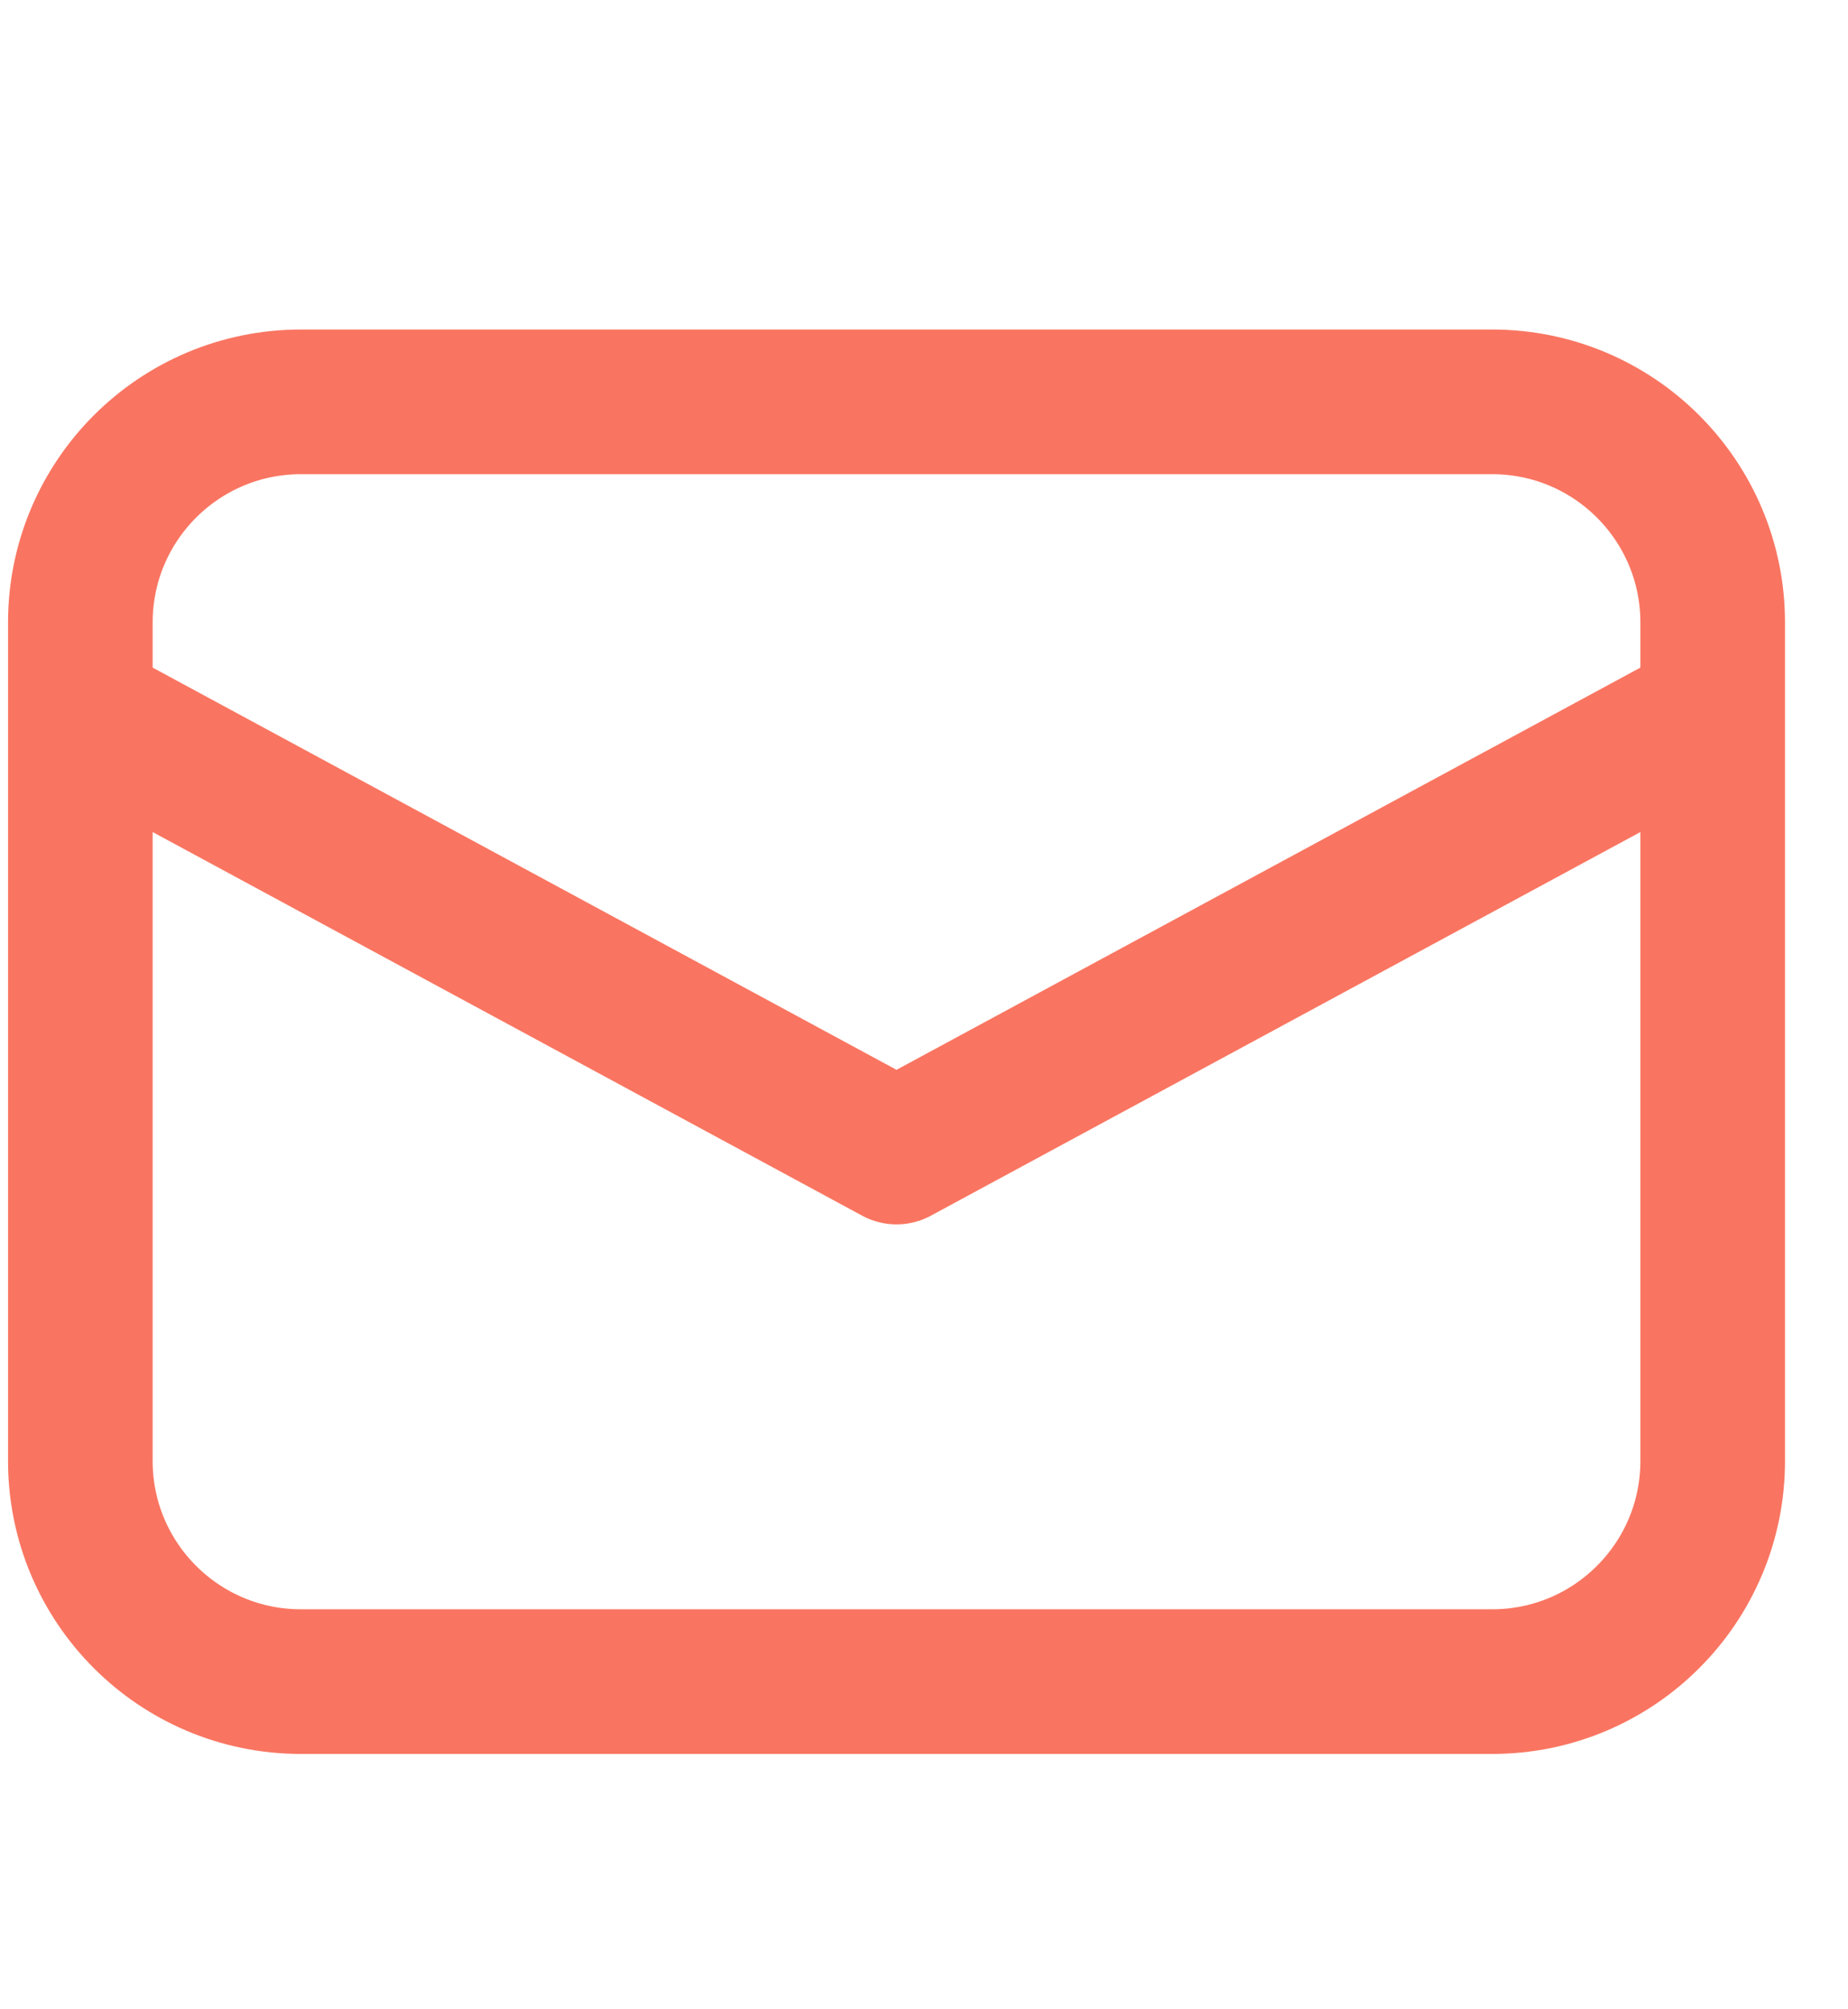
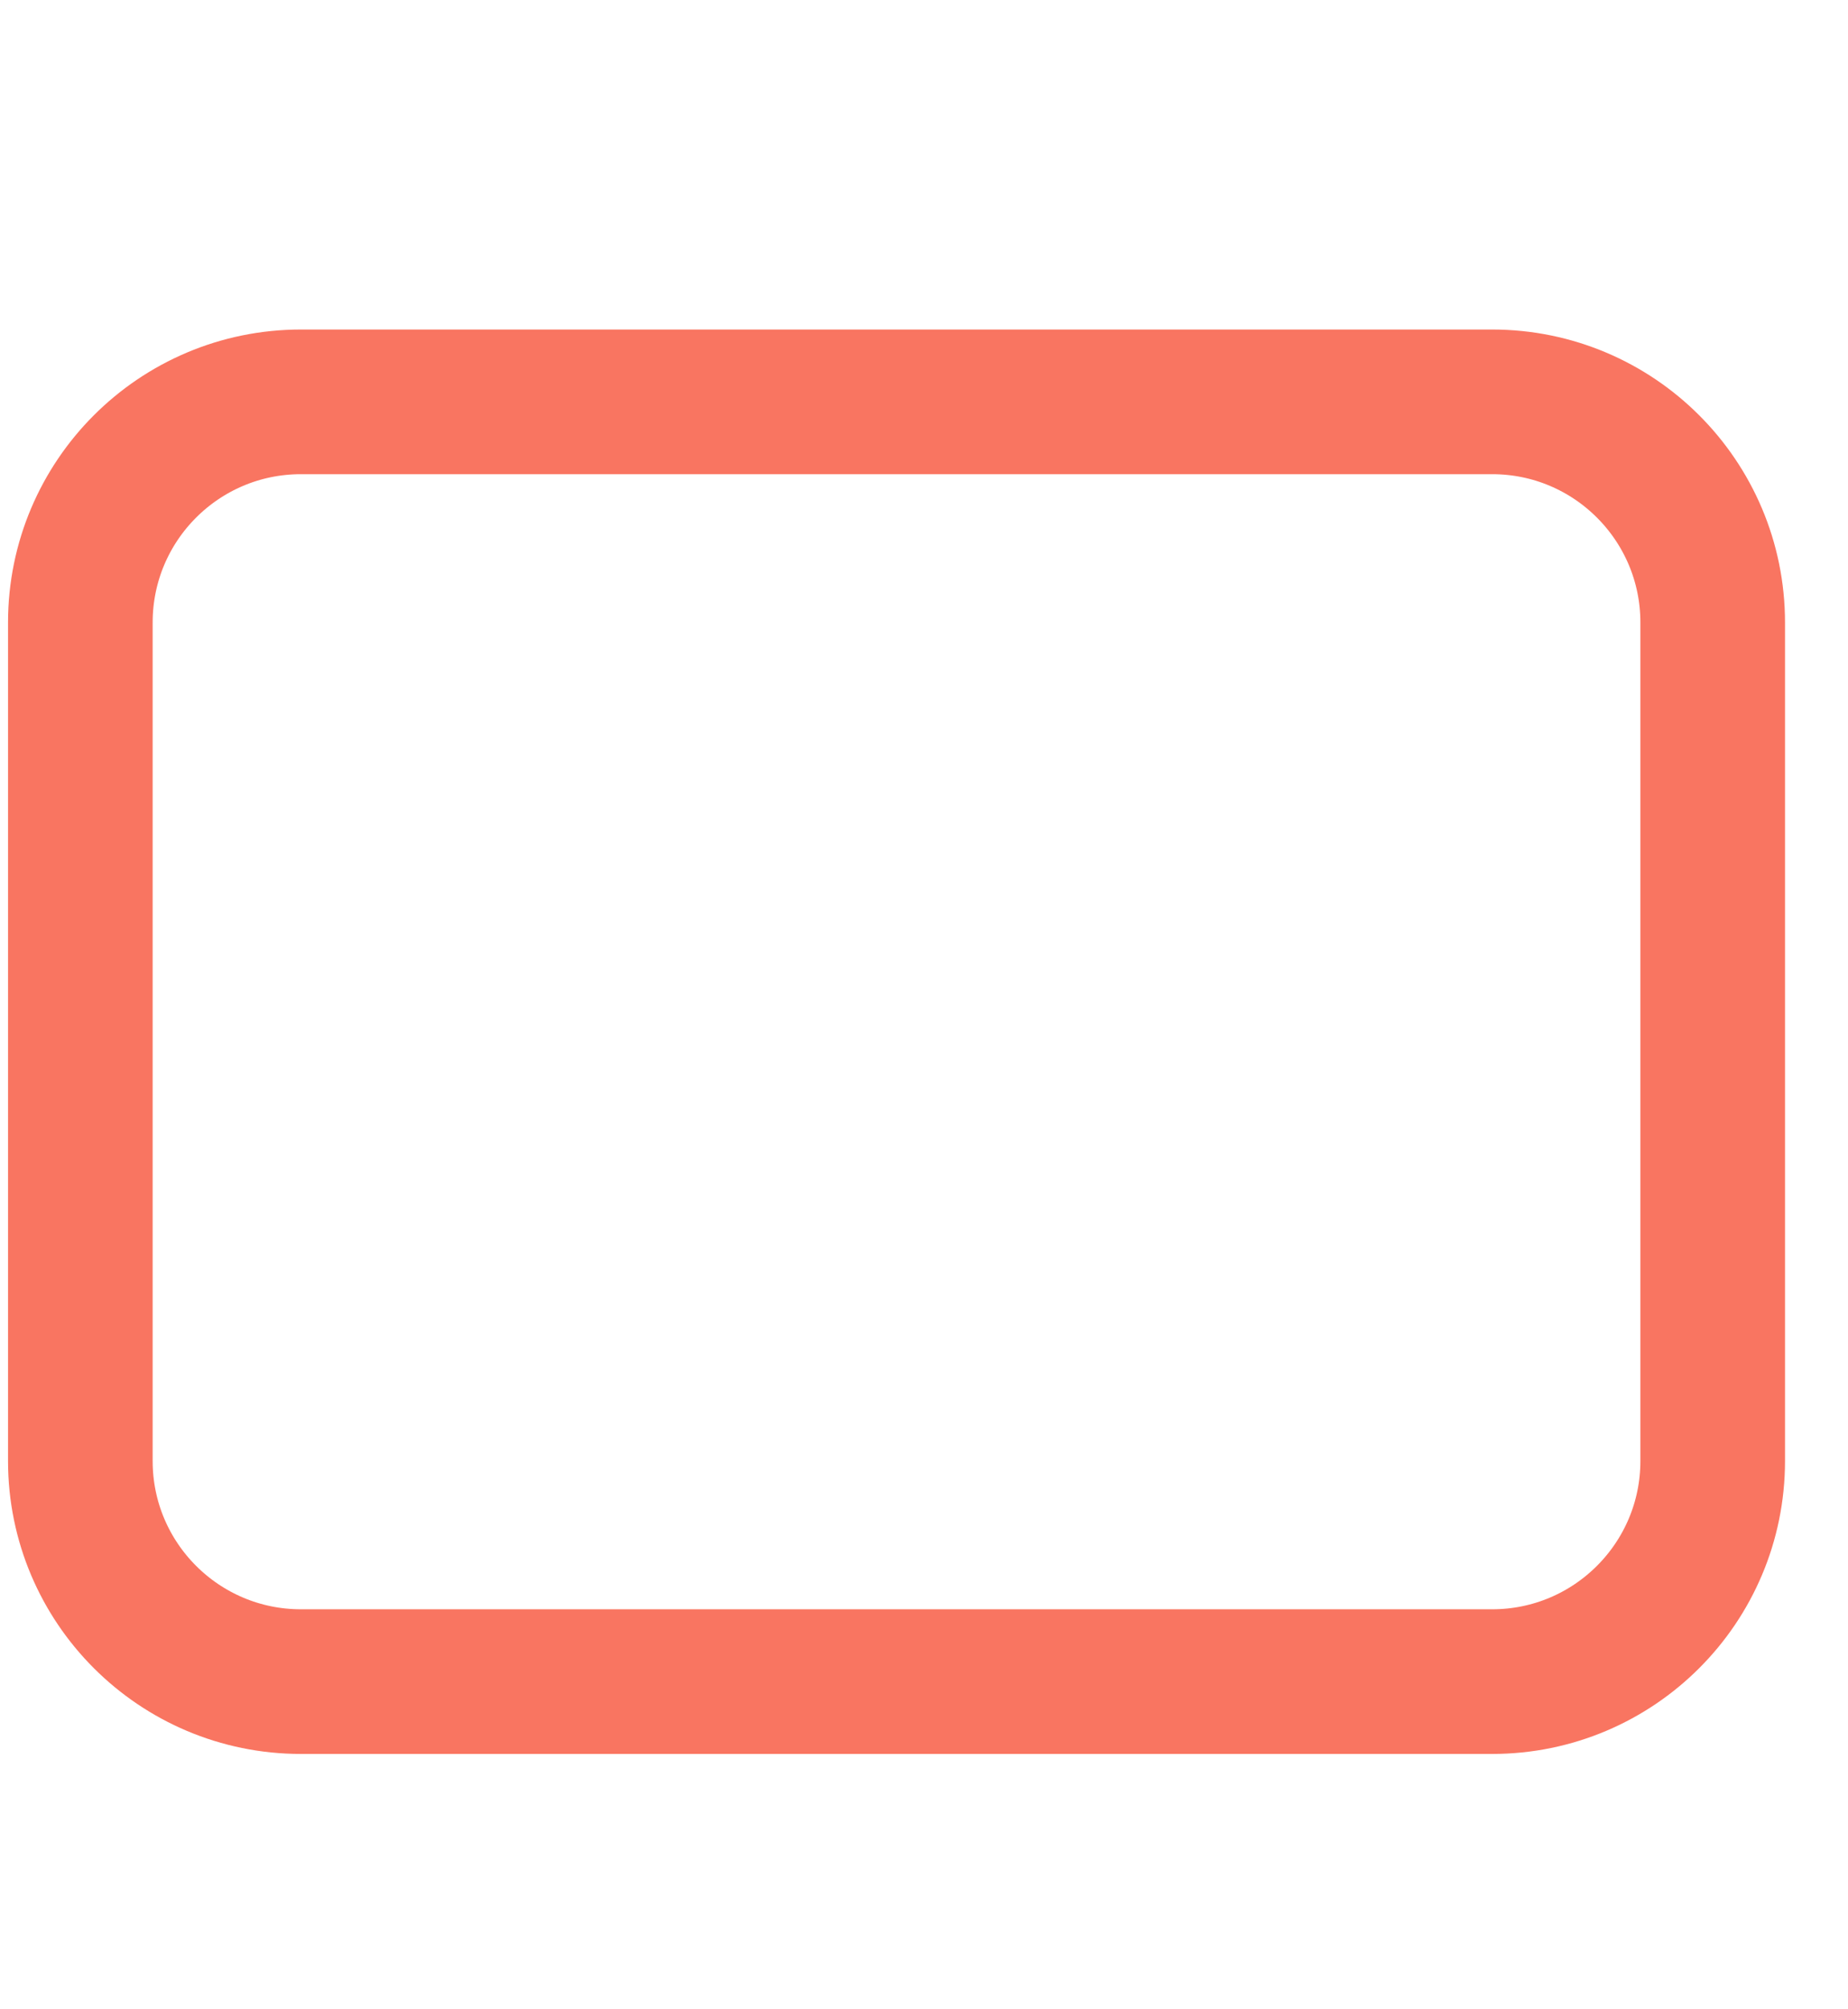
<svg xmlns="http://www.w3.org/2000/svg" width="23" height="25" viewBox="0 0 23 25" fill="none">
  <path d="M18.571 20.923H3.745C2.229 20.923 1 19.694 1 18.178V7.745C1 6.229 2.229 5 3.745 5H18.571C20.087 5 21.316 6.229 21.316 7.745V18.178C21.316 19.694 20.087 20.923 18.571 20.923Z" stroke="#F97561" stroke-width="1.8" />
-   <path d="M1 8.843L11.158 14.334L21.316 8.843" stroke="#F97561" stroke-width="1.8" stroke-linejoin="round" />
</svg>